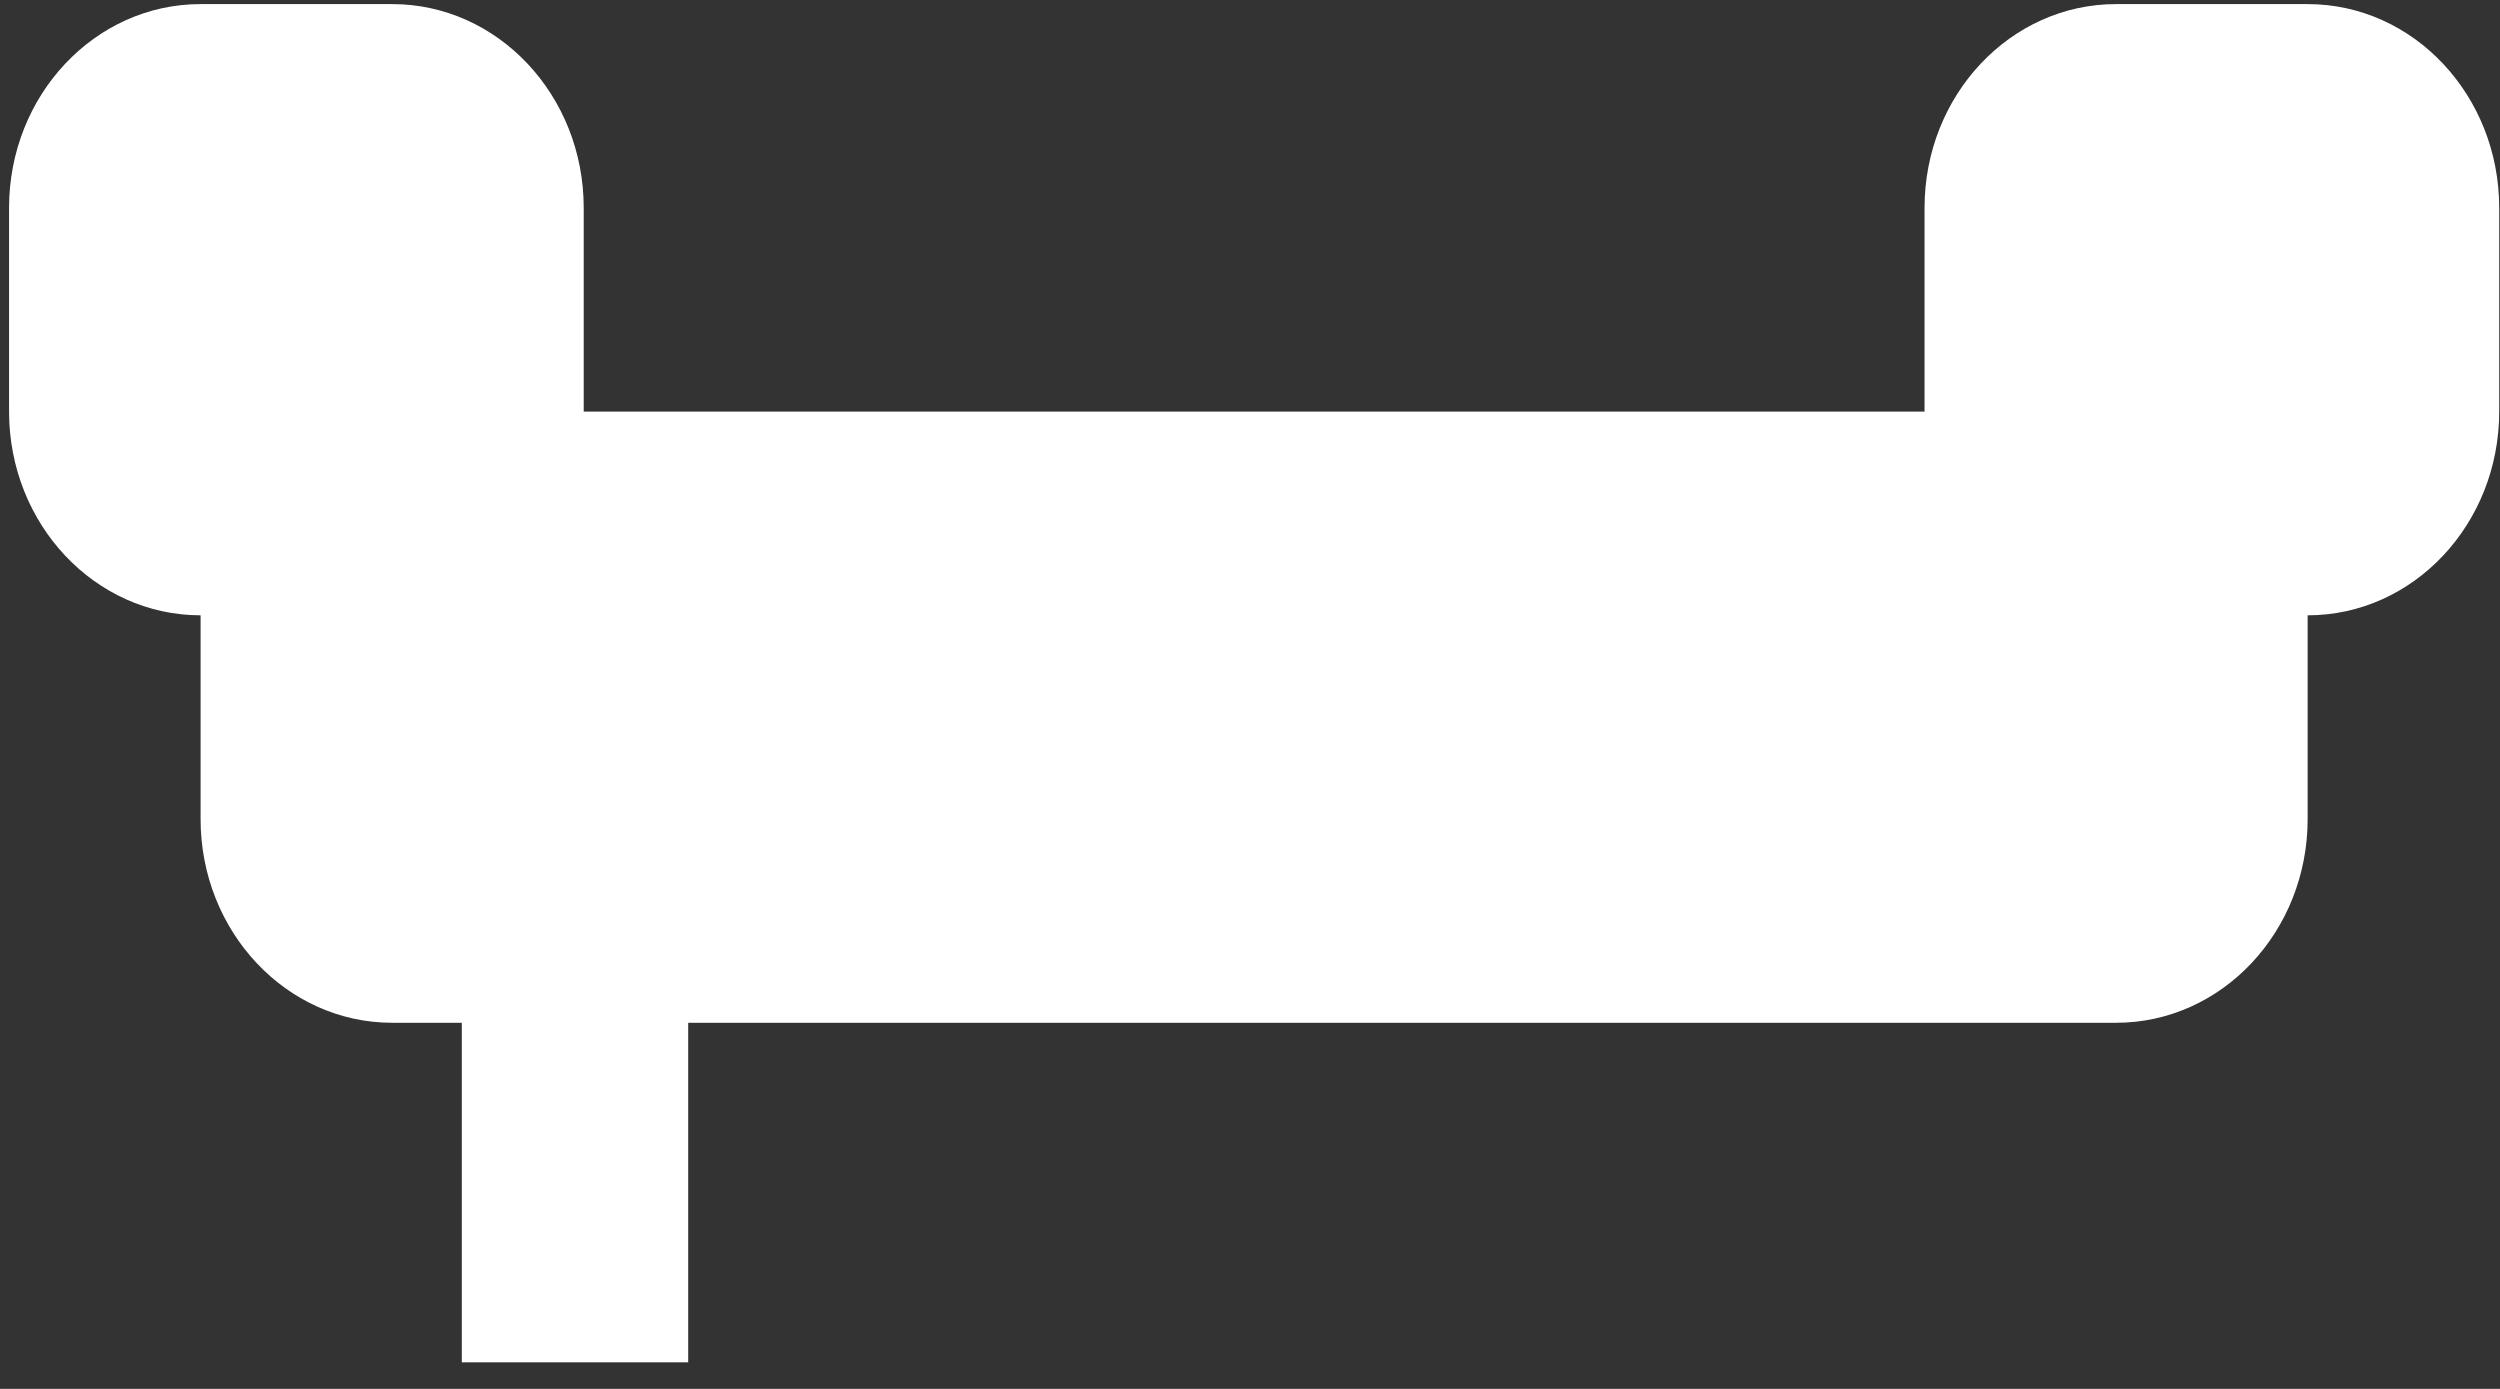
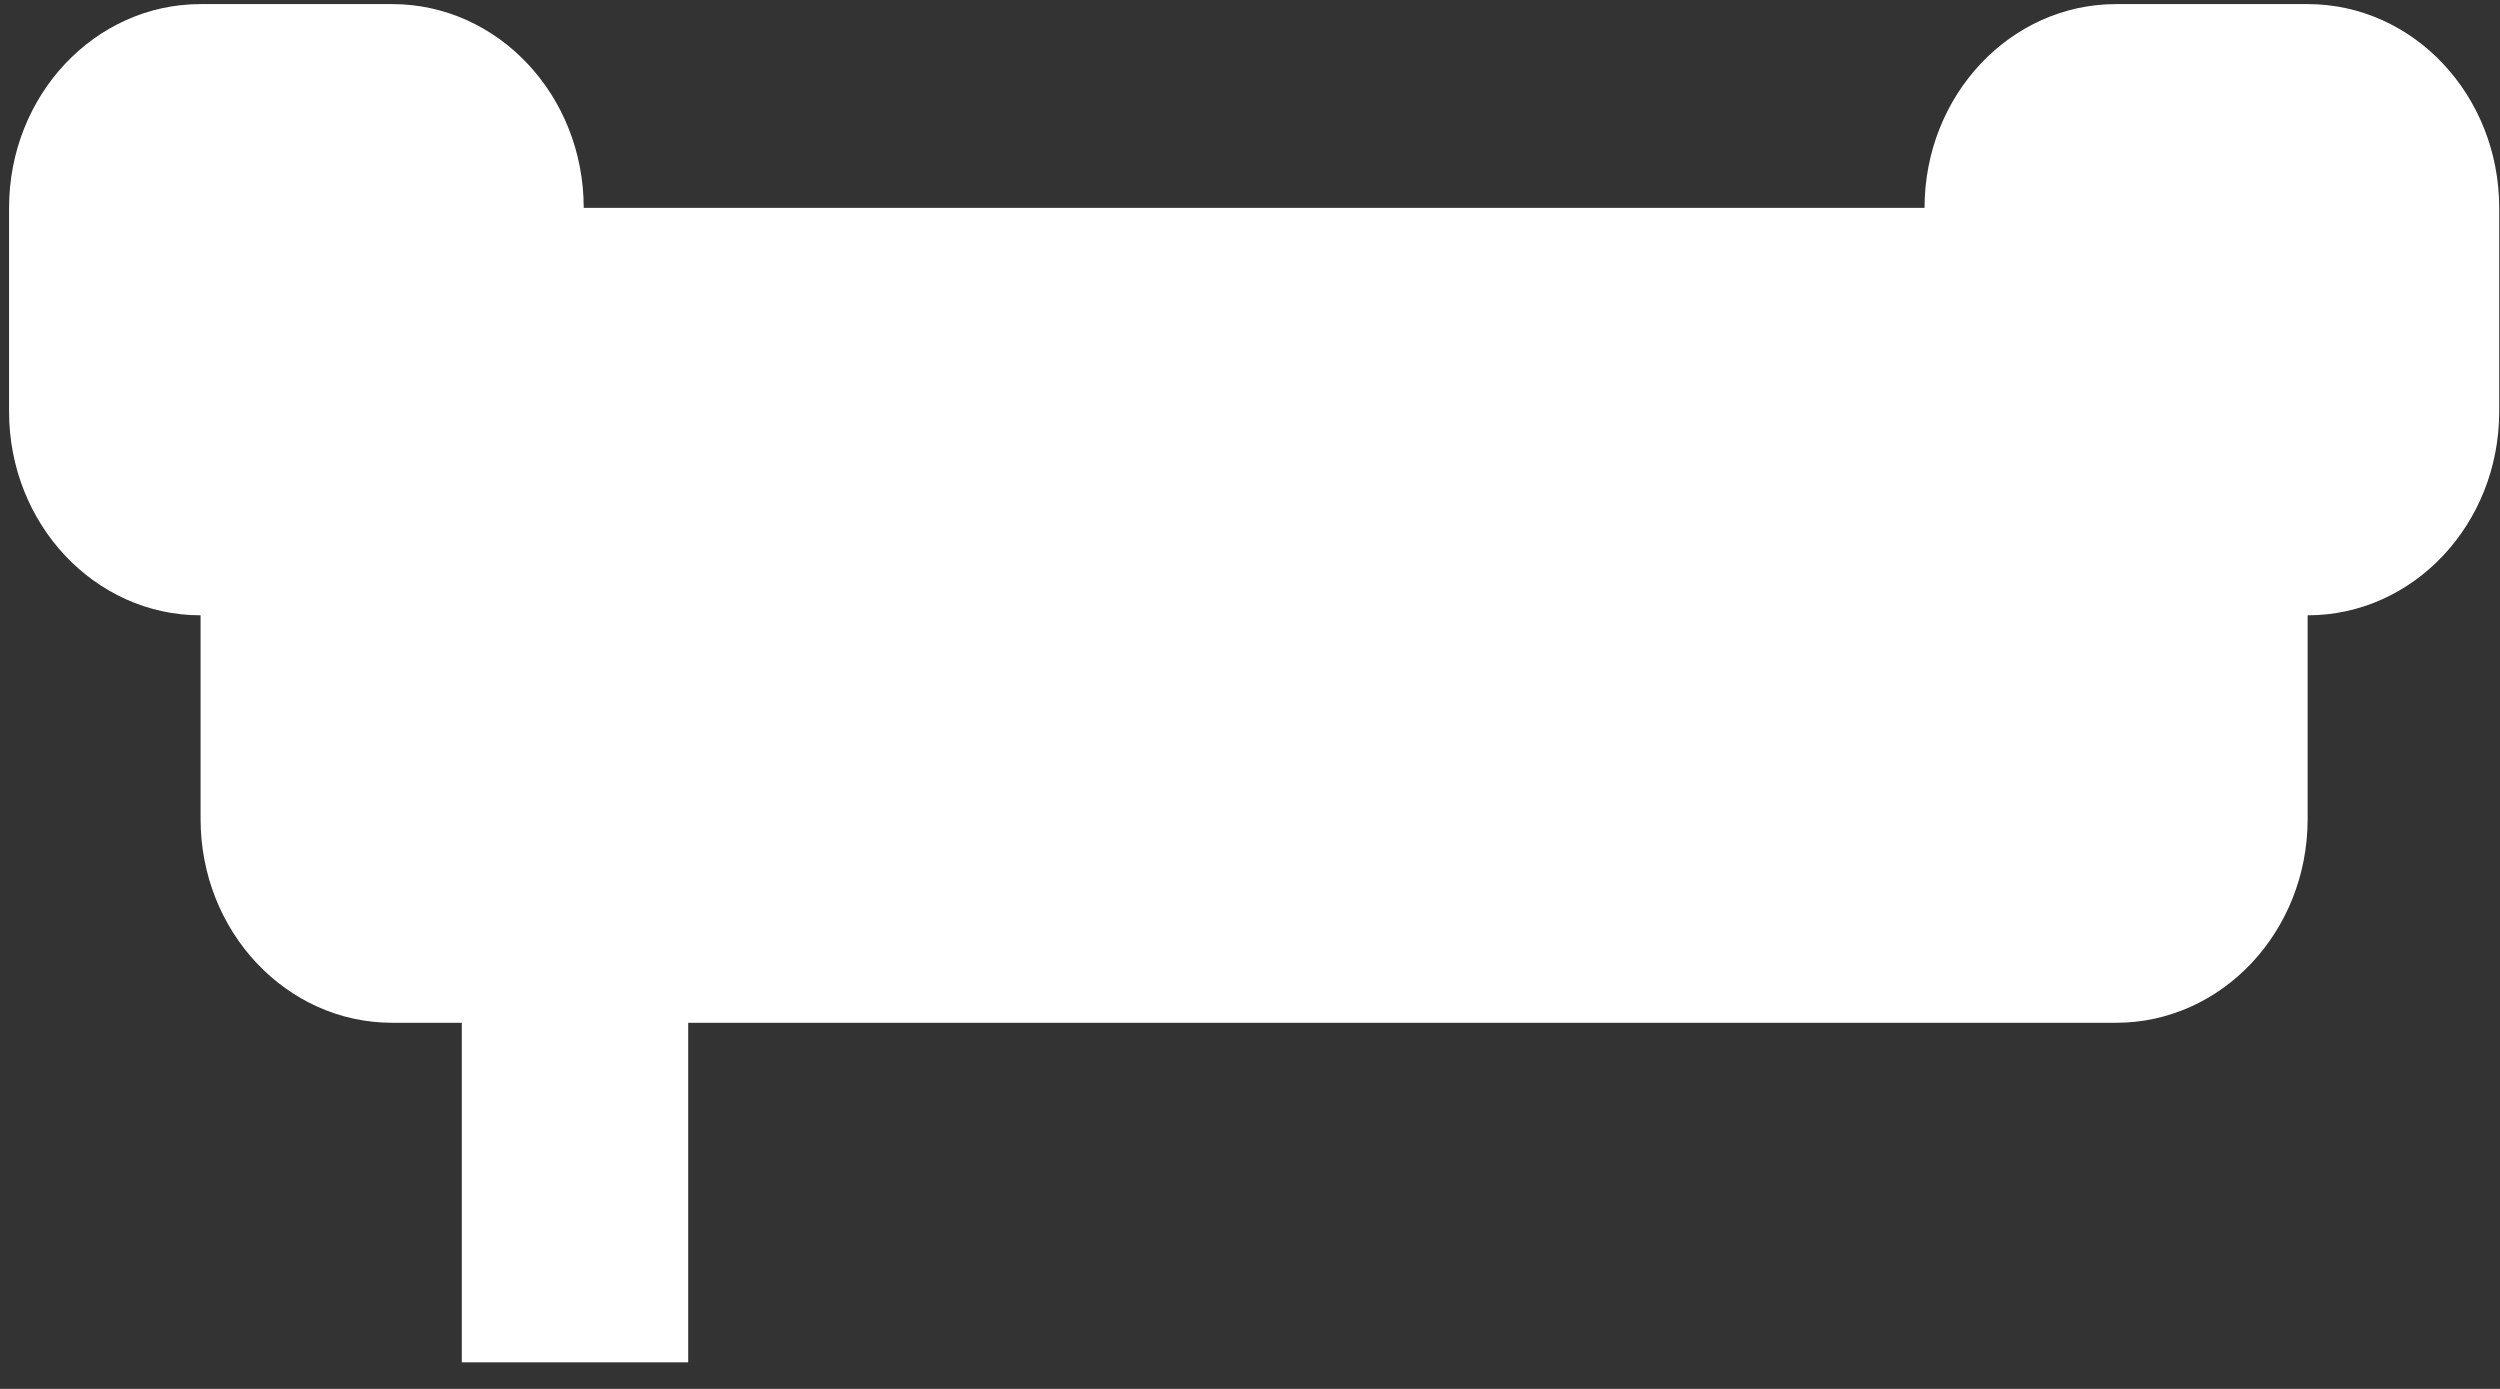
<svg xmlns="http://www.w3.org/2000/svg" width="72" height="40" viewBox="0 0 72 40" fill="none">
  <rect x="0" y="0" width="72" height="40" fill="#333333" stroke="none" />
-   <path fill-rule="evenodd" clip-rule="evenodd" d="M5.777 0.118C2.731 0.118 0.261 2.745 0.261 5.986V11.854C0.261 15.094 2.731 17.721 5.777 17.721L5.777 23.589C5.777 26.829 8.247 29.456 11.294 29.456H13.3V39.236H19.82V29.456H60.943C63.99 29.456 66.46 26.829 66.46 23.589V17.721C69.507 17.721 71.977 15.094 71.977 11.854V5.986C71.977 2.745 69.507 0.118 66.46 0.118H60.943C57.897 0.118 55.427 2.745 55.427 5.986V11.854H16.811V5.986C16.811 2.745 14.341 0.118 11.294 0.118H5.777Z" fill="white" style="fill:white;fill-opacity:1;" />
+   <path fill-rule="evenodd" clip-rule="evenodd" d="M5.777 0.118C2.731 0.118 0.261 2.745 0.261 5.986V11.854C0.261 15.094 2.731 17.721 5.777 17.721L5.777 23.589C5.777 26.829 8.247 29.456 11.294 29.456H13.3V39.236H19.82V29.456H60.943C63.99 29.456 66.46 26.829 66.46 23.589V17.721C69.507 17.721 71.977 15.094 71.977 11.854V5.986C71.977 2.745 69.507 0.118 66.46 0.118H60.943C57.897 0.118 55.427 2.745 55.427 5.986H16.811V5.986C16.811 2.745 14.341 0.118 11.294 0.118H5.777Z" fill="white" style="fill:white;fill-opacity:1;" />
</svg>